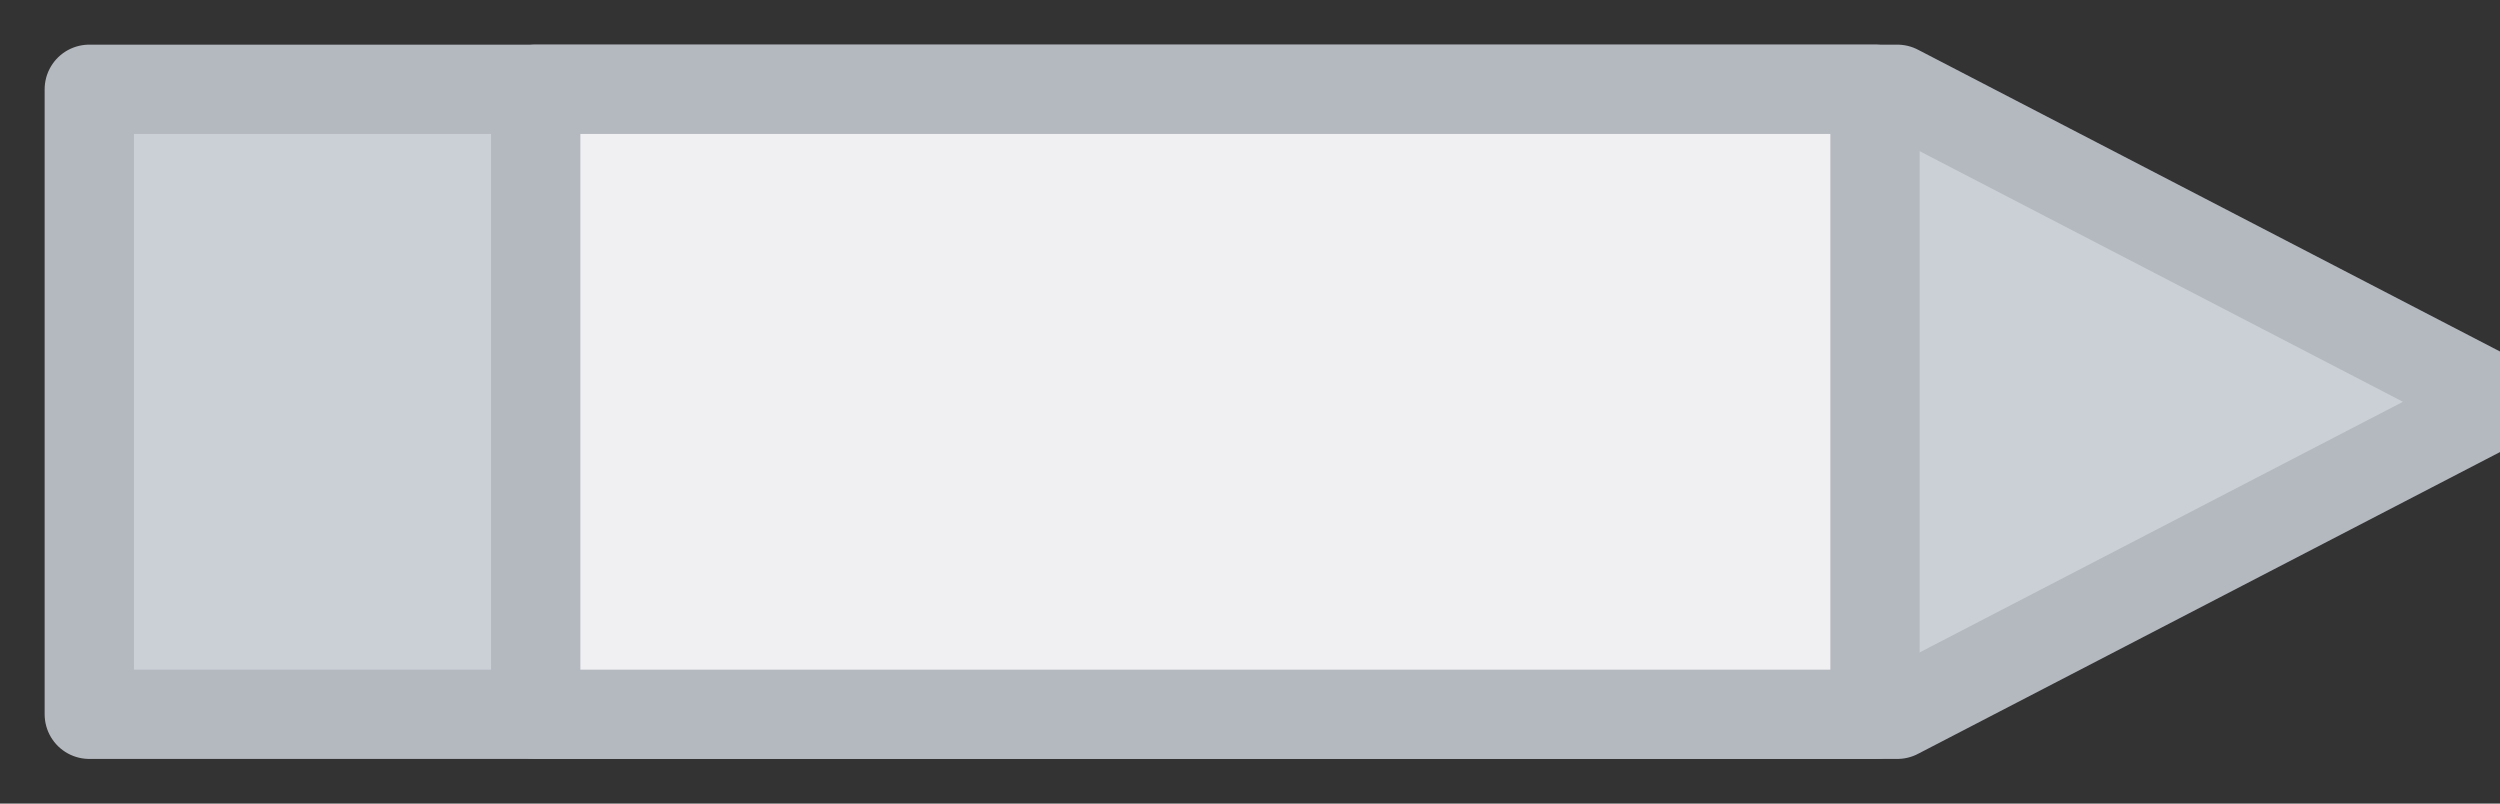
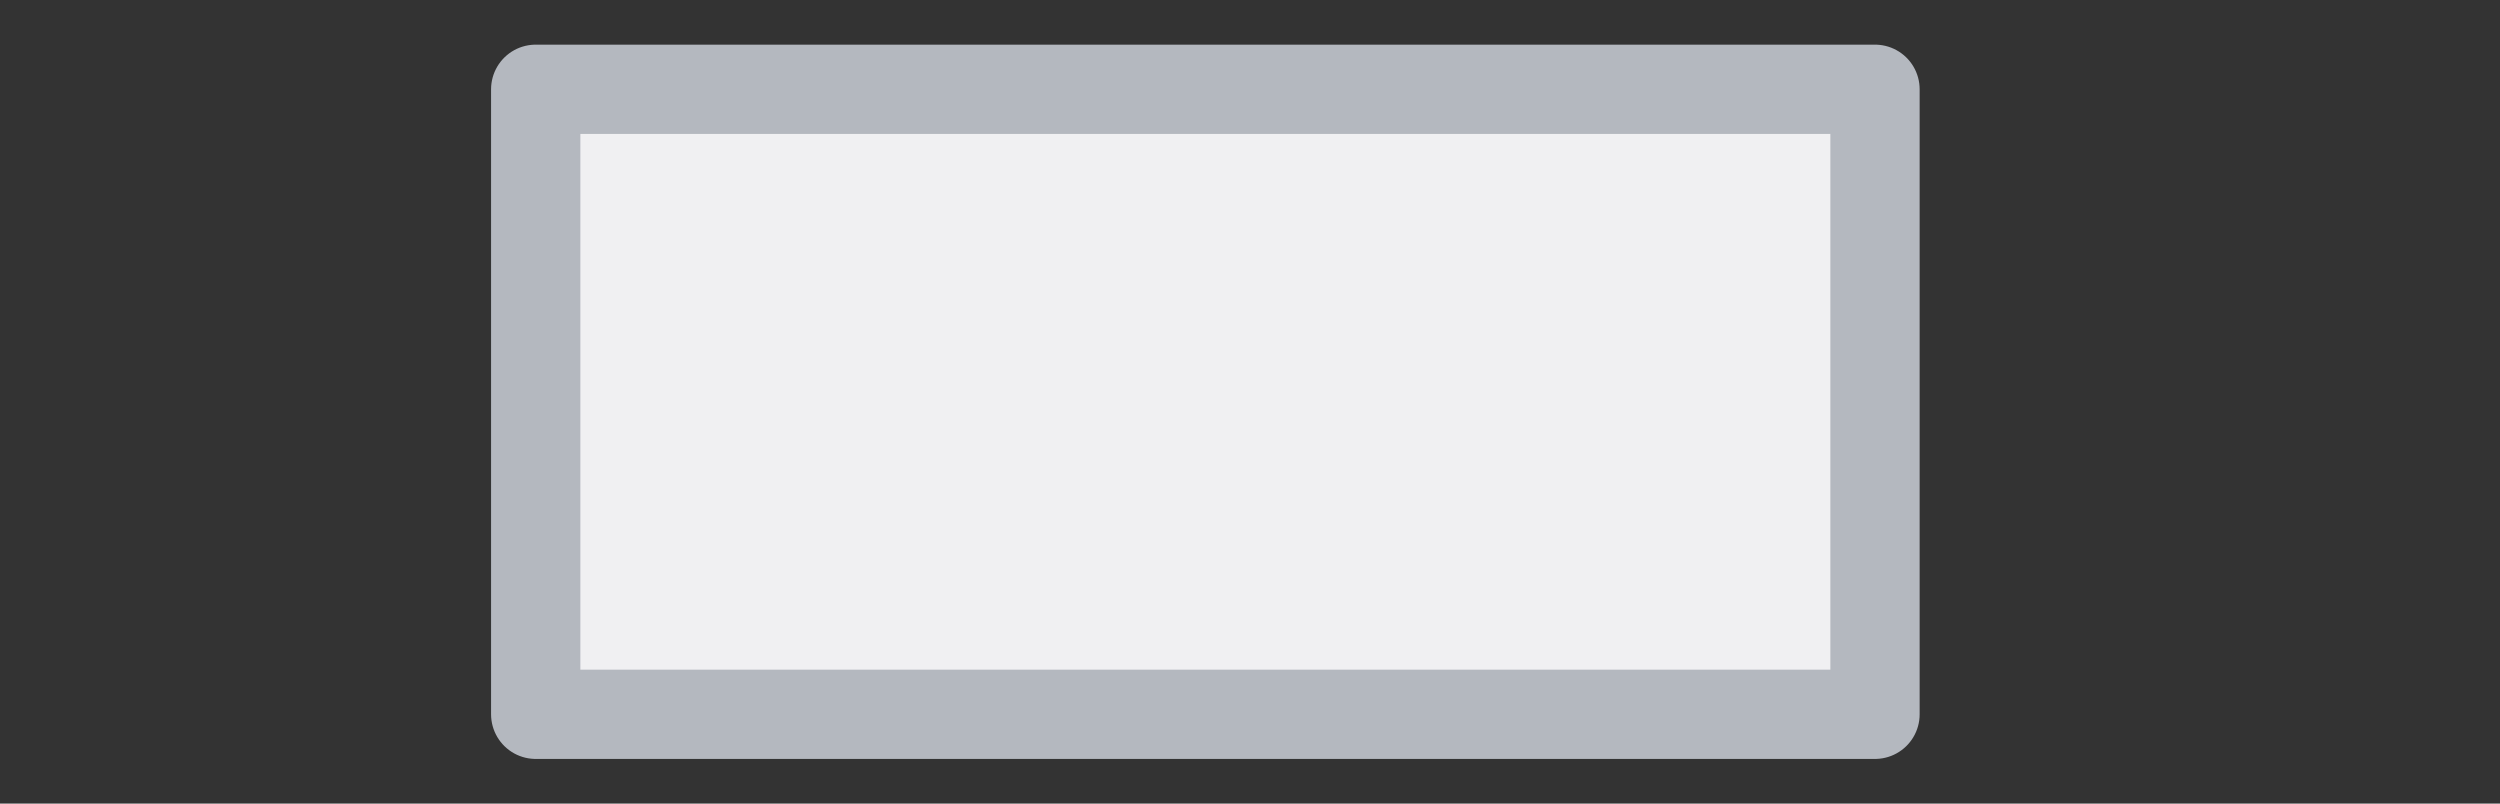
<svg xmlns="http://www.w3.org/2000/svg" width="28px" height="9px" viewBox="0 0 28 9" version="1.1">
  <rect x="0" y="0" width="28" height="9" fill="#333333" stroke="none" />
  <title>icon-pencil</title>
  <desc>Created with Sketch.</desc>
  <defs />
  <g id="Mobile.Guide.Installation" stroke="none" stroke-width="1" fill="none" fill-rule="evenodd" transform="translate(-36, -1173)" stroke-linejoin="round">
    <g id="preparation" transform="translate(15, 530)" stroke="#B4B8BF">
      <g id="what-you-need" transform="translate(15, 158)">
        <g id="not-included" transform="translate(0, 292)">
          <g id="icon-pencil" transform="translate(7, 194)">
-             <polygon id="Stroke-1" fill="#CBCFD6" points="0 0 0 7 20.25 7 27 3.5 20.25 0" />
            <polygon id="Stroke-5" fill="#F0F0F2" points="5 7 20 7 20 0 5 0" />
          </g>
        </g>
      </g>
    </g>
  </g>
</svg>